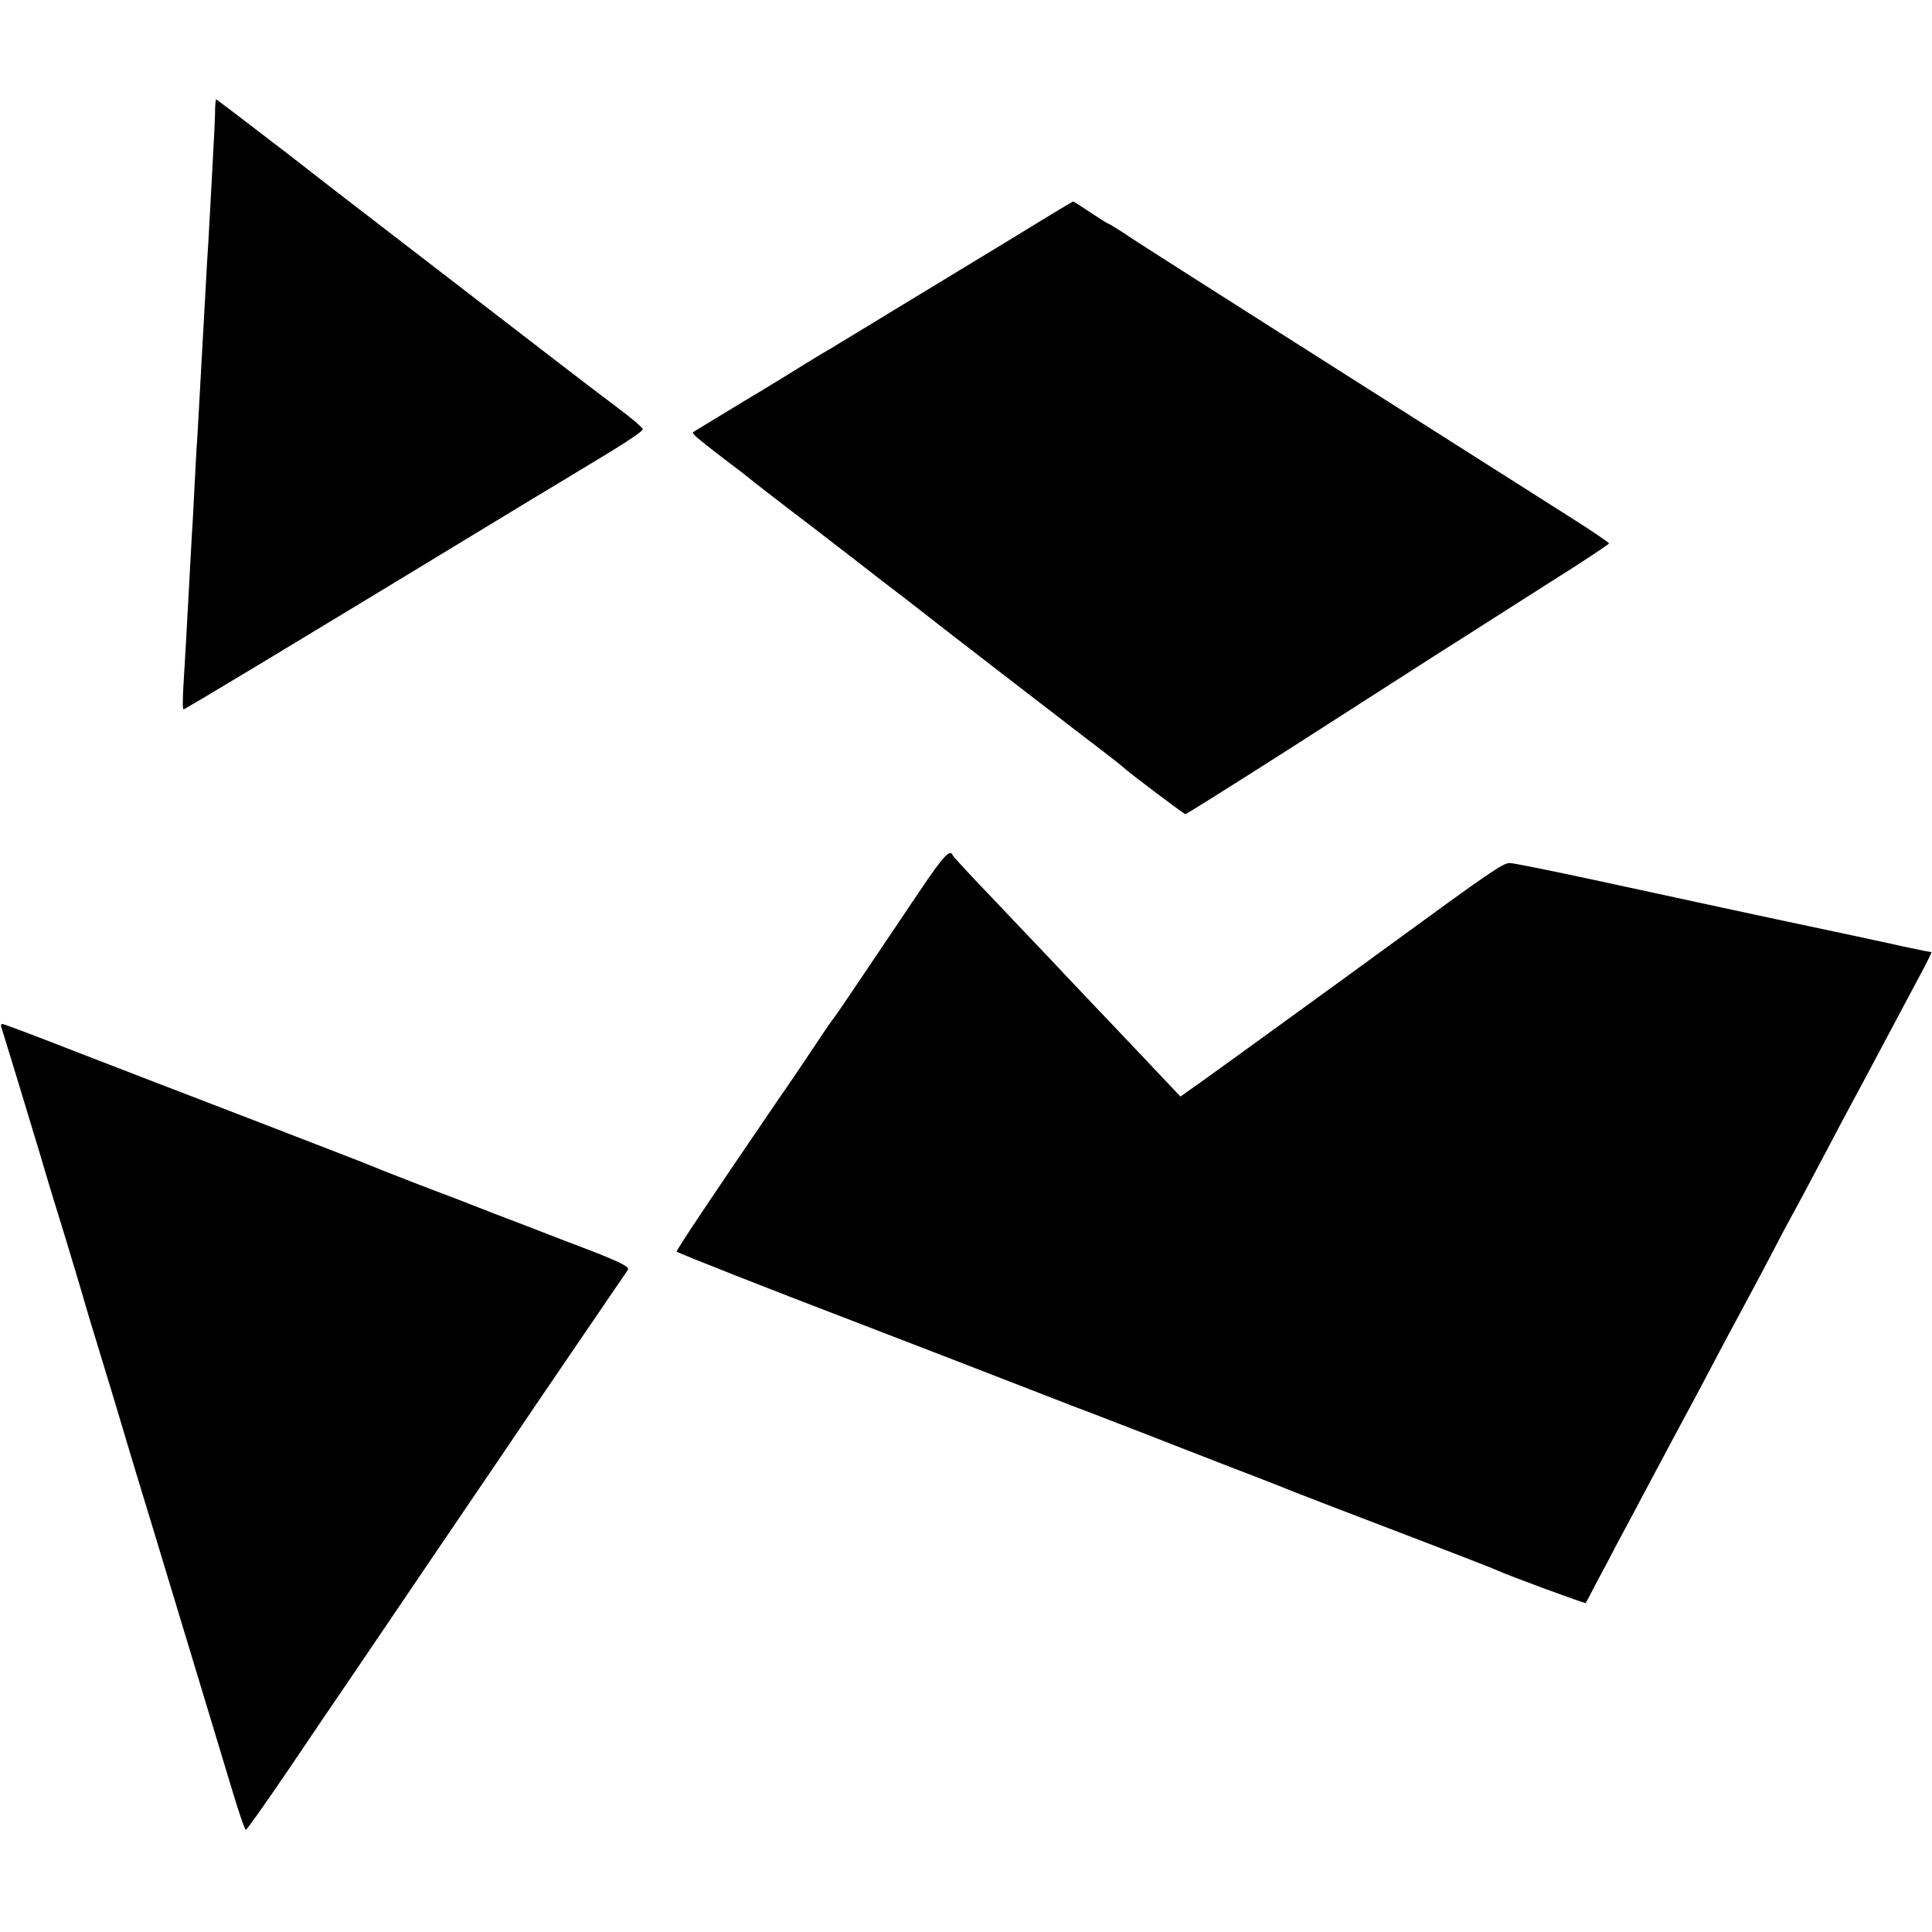
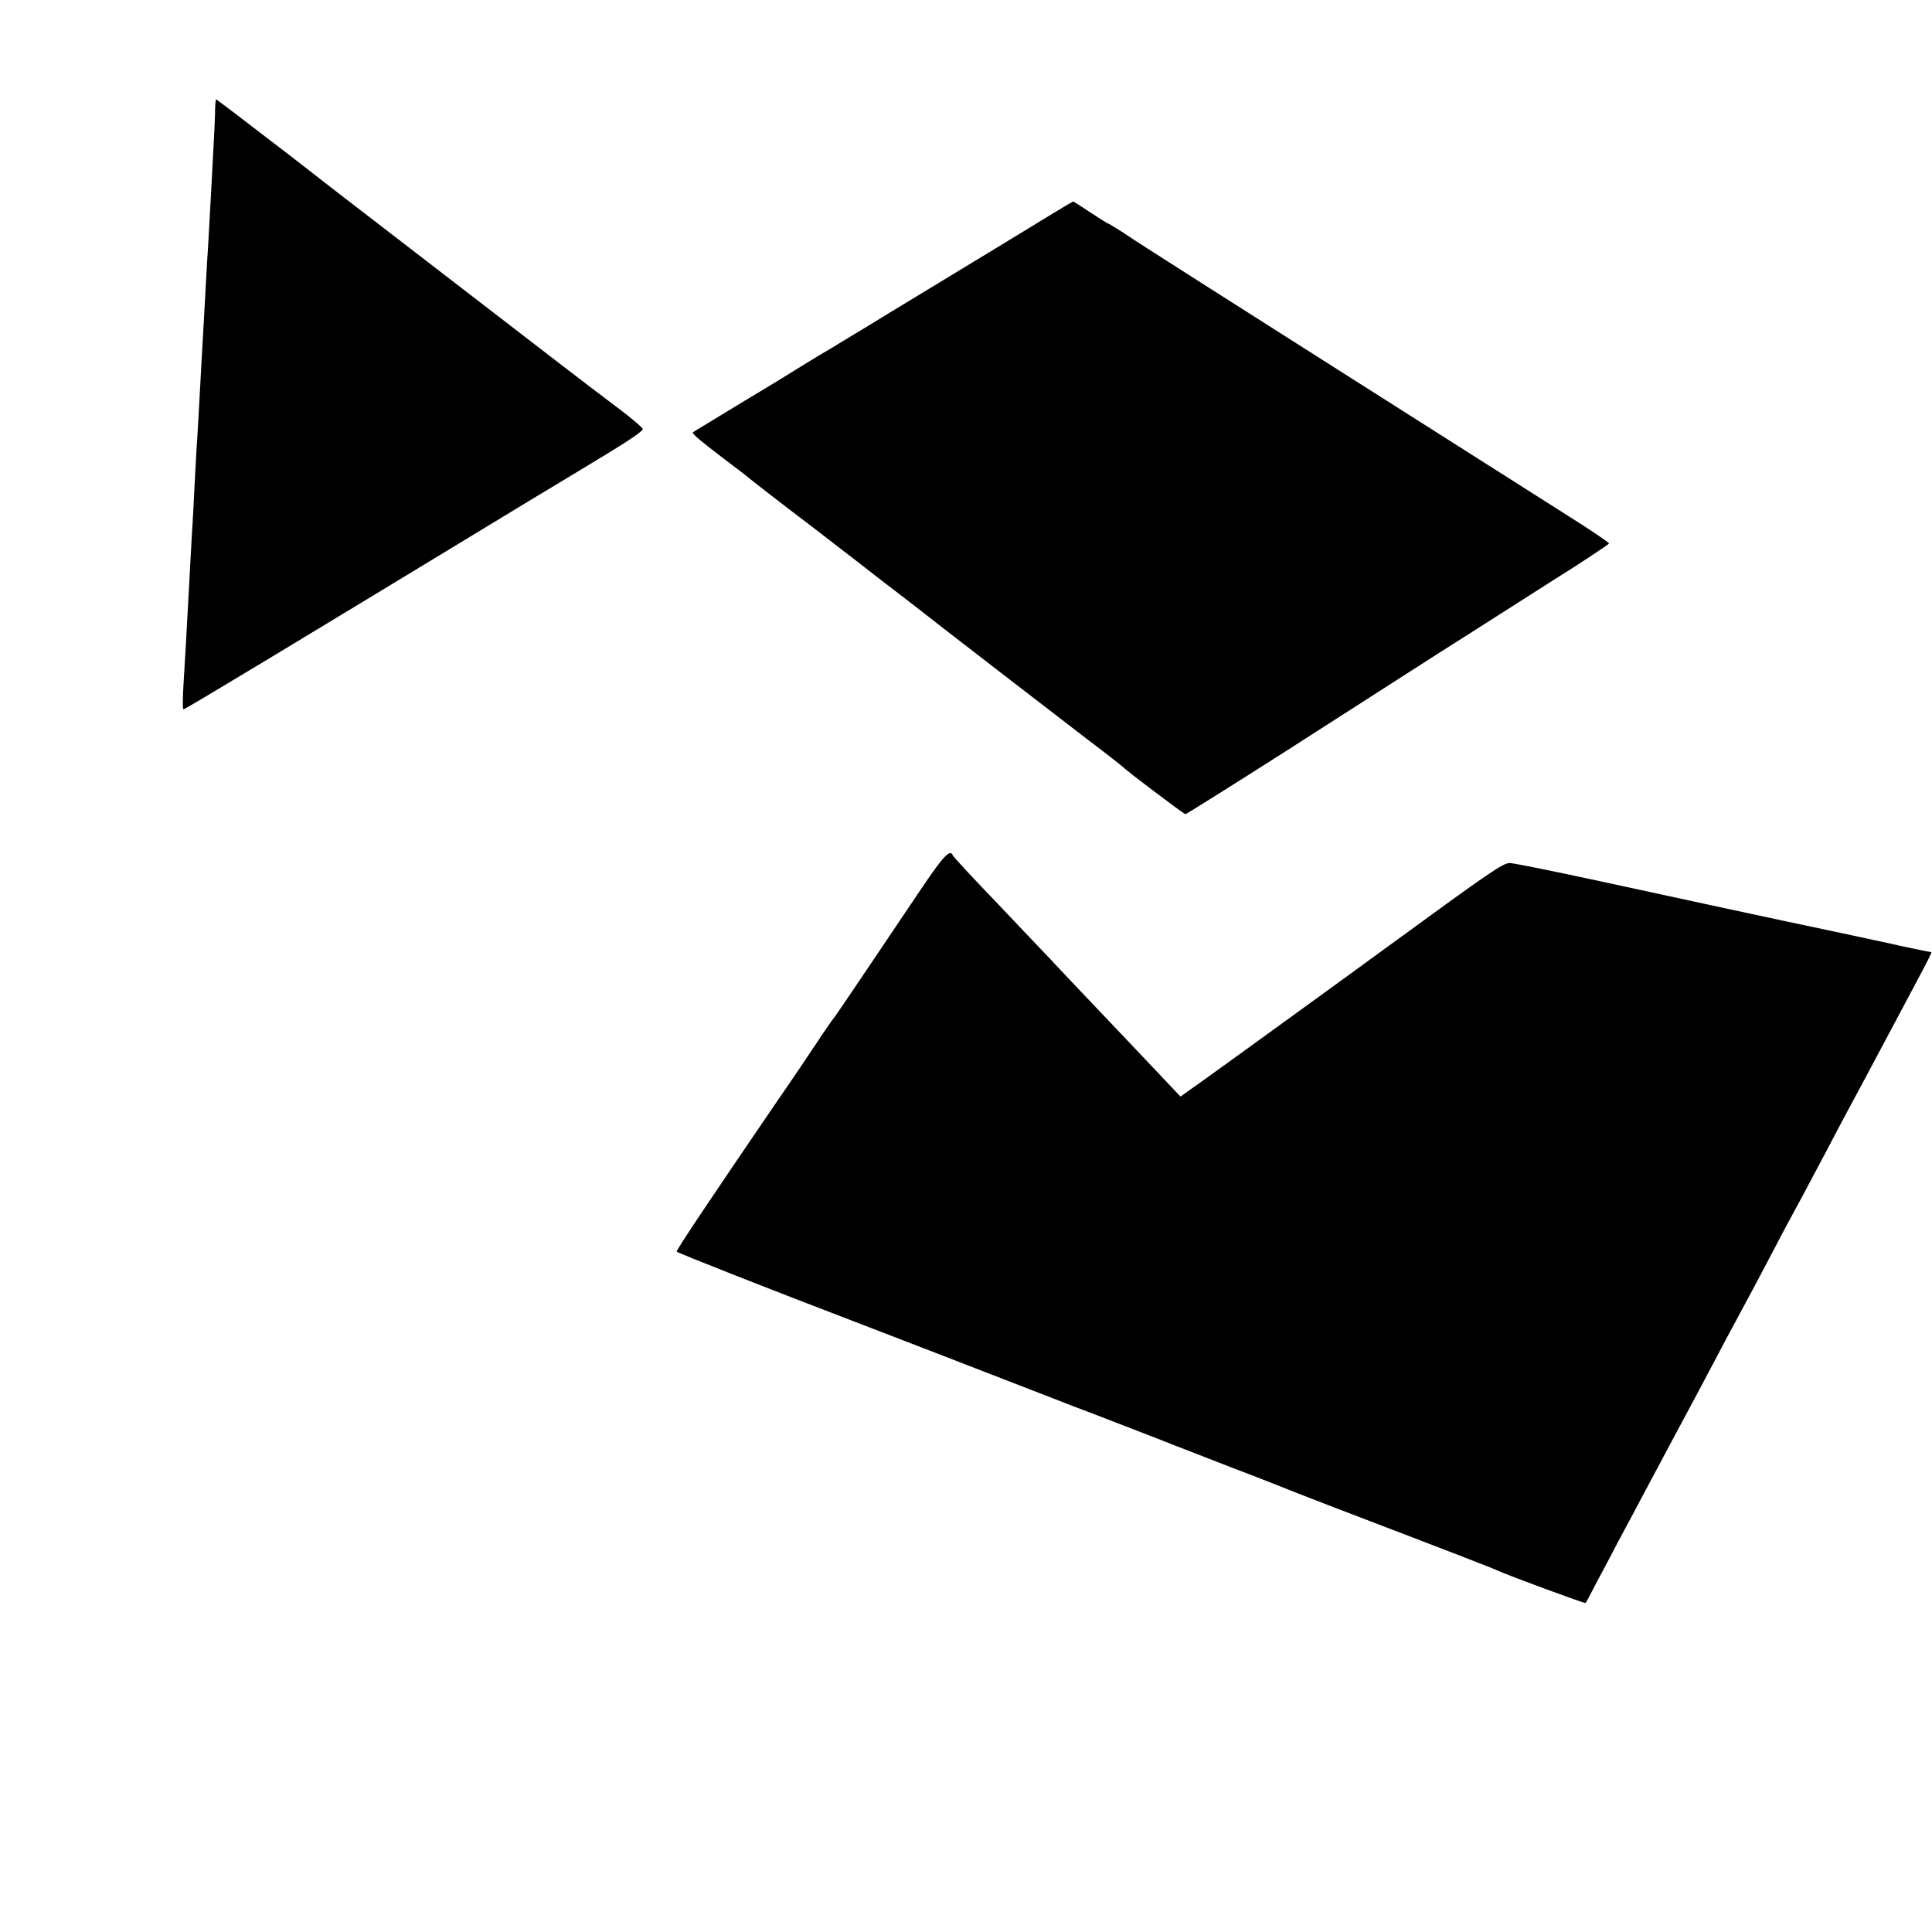
<svg xmlns="http://www.w3.org/2000/svg" version="1.0" width="700pt" height="700pt" viewBox="0 0 700 700" preserveAspectRatio="xMidYMid meet">
  <g transform="translate(0,700) scale(0.1,-0.1)" fill="#000000" stroke="none">
    <path d="M779 6583 c-1 -32 -3 -71 -4 -88 -1 -16 -5 -93 -9 -170 -4 -77 -9 -167 -11 -200 -2 -33 -7 -109 -10 -170 -3 -60 -8 -141 -10 -180 -2 -38 -7 -119 -10 -180 -3 -60 -8 -141 -10 -178 -3 -38 -7 -117 -10 -175 -3 -59 -7 -141 -10 -182 -2 -41 -7 -124 -10 -185 -10 -184 -14 -256 -20 -352 -3 -51 -4 -93 0 -93 6 0 353 209 1260 760 94 56 223 135 288 174 64 39 117 75 116 81 0 5 -44 43 -97 82 -53 40 -140 106 -193 147 -330 254 -680 524 -705 543 -16 12 -146 112 -288 223 -143 110 -261 200 -263 200 -2 0 -4 -26 -4 -57z" />
-     <path d="M3645 6123 c-132 -80 -321 -195 -420 -255 -99 -61 -195 -118 -212 -129 -18 -10 -61 -36 -95 -57 -35 -22 -139 -86 -233 -142 -93 -57 -172 -104 -174 -106 -5 -4 15 -22 109 -94 47 -35 92 -70 100 -77 8 -7 69 -54 135 -105 66 -50 147 -112 180 -138 33 -25 105 -81 160 -124 55 -42 114 -87 130 -100 77 -61 503 -389 615 -475 69 -52 127 -98 130 -101 9 -11 220 -170 225 -170 3 0 169 104 368 231 199 128 448 287 552 354 105 66 285 182 402 256 117 73 212 137 213 140 0 3 -66 48 -147 99 -465 295 -1476 937 -1523 968 -30 19 -74 48 -98 64 -24 15 -45 28 -47 28 -2 0 -31 18 -64 40 -33 22 -61 40 -63 40 -2 0 -111 -66 -243 -147z" />
+     <path d="M3645 6123 c-132 -80 -321 -195 -420 -255 -99 -61 -195 -118 -212 -129 -18 -10 -61 -36 -95 -57 -35 -22 -139 -86 -233 -142 -93 -57 -172 -104 -174 -106 -5 -4 15 -22 109 -94 47 -35 92 -70 100 -77 8 -7 69 -54 135 -105 66 -50 147 -112 180 -138 33 -25 105 -81 160 -124 55 -42 114 -87 130 -100 77 -61 503 -389 615 -475 69 -52 127 -98 130 -101 9 -11 220 -170 225 -170 3 0 169 104 368 231 199 128 448 287 552 354 105 66 285 182 402 256 117 73 212 137 213 140 0 3 -66 48 -147 99 -465 295 -1476 937 -1523 968 -30 19 -74 48 -98 64 -24 15 -45 28 -47 28 -2 0 -31 18 -64 40 -33 22 -61 40 -63 40 -2 0 -111 -66 -243 -147" />
    <path d="M3336 3777 c-49 -73 -139 -206 -200 -297 -61 -91 -113 -167 -116 -170 -3 -3 -31 -43 -62 -90 -31 -47 -93 -139 -139 -205 -251 -368 -371 -547 -367 -550 7 -6 326 -132 648 -255 71 -27 511 -197 665 -257 77 -30 167 -65 200 -77 33 -13 132 -51 220 -85 88 -35 219 -85 290 -113 72 -27 139 -54 150 -58 11 -5 108 -43 215 -84 432 -165 566 -217 585 -226 36 -17 318 -121 320 -118 2 2 20 36 41 77 22 40 55 103 74 140 20 36 62 116 94 176 85 159 134 252 171 320 18 33 56 105 85 160 29 55 65 123 80 150 15 28 48 89 74 138 25 48 67 126 92 175 26 48 59 110 74 137 15 28 53 100 85 160 32 61 72 137 90 170 18 33 70 130 115 215 45 85 105 197 132 248 27 50 48 92 46 92 -3 0 -47 9 -99 20 -52 12 -166 36 -254 55 -229 48 -547 117 -870 187 -154 33 -291 61 -305 61 -23 1 -74 -34 -430 -294 -120 -88 -604 -439 -684 -496 l-79 -56 -86 91 c-47 50 -147 155 -221 233 -74 78 -152 160 -173 183 -22 23 -107 112 -190 200 -84 87 -153 162 -155 167 -9 24 -34 -2 -116 -124z" />
-     <path d="M5 3278 c25 -80 82 -268 141 -463 19 -66 60 -201 91 -300 30 -99 58 -193 63 -210 8 -30 26 -89 101 -335 22 -74 47 -155 54 -180 7 -25 52 -173 100 -330 97 -321 226 -746 288 -952 23 -76 44 -138 48 -138 3 0 71 96 150 212 79 117 200 296 270 398 156 230 314 464 434 640 50 74 141 207 200 295 60 88 157 231 216 317 59 86 110 162 114 167 7 13 -36 33 -230 106 -82 32 -199 77 -260 100 -60 24 -182 71 -270 104 -88 34 -169 66 -180 71 -11 5 -198 77 -415 161 -217 83 -509 196 -649 250 -140 55 -258 99 -262 99 -5 0 -7 -6 -4 -12z" />
  </g>
</svg>